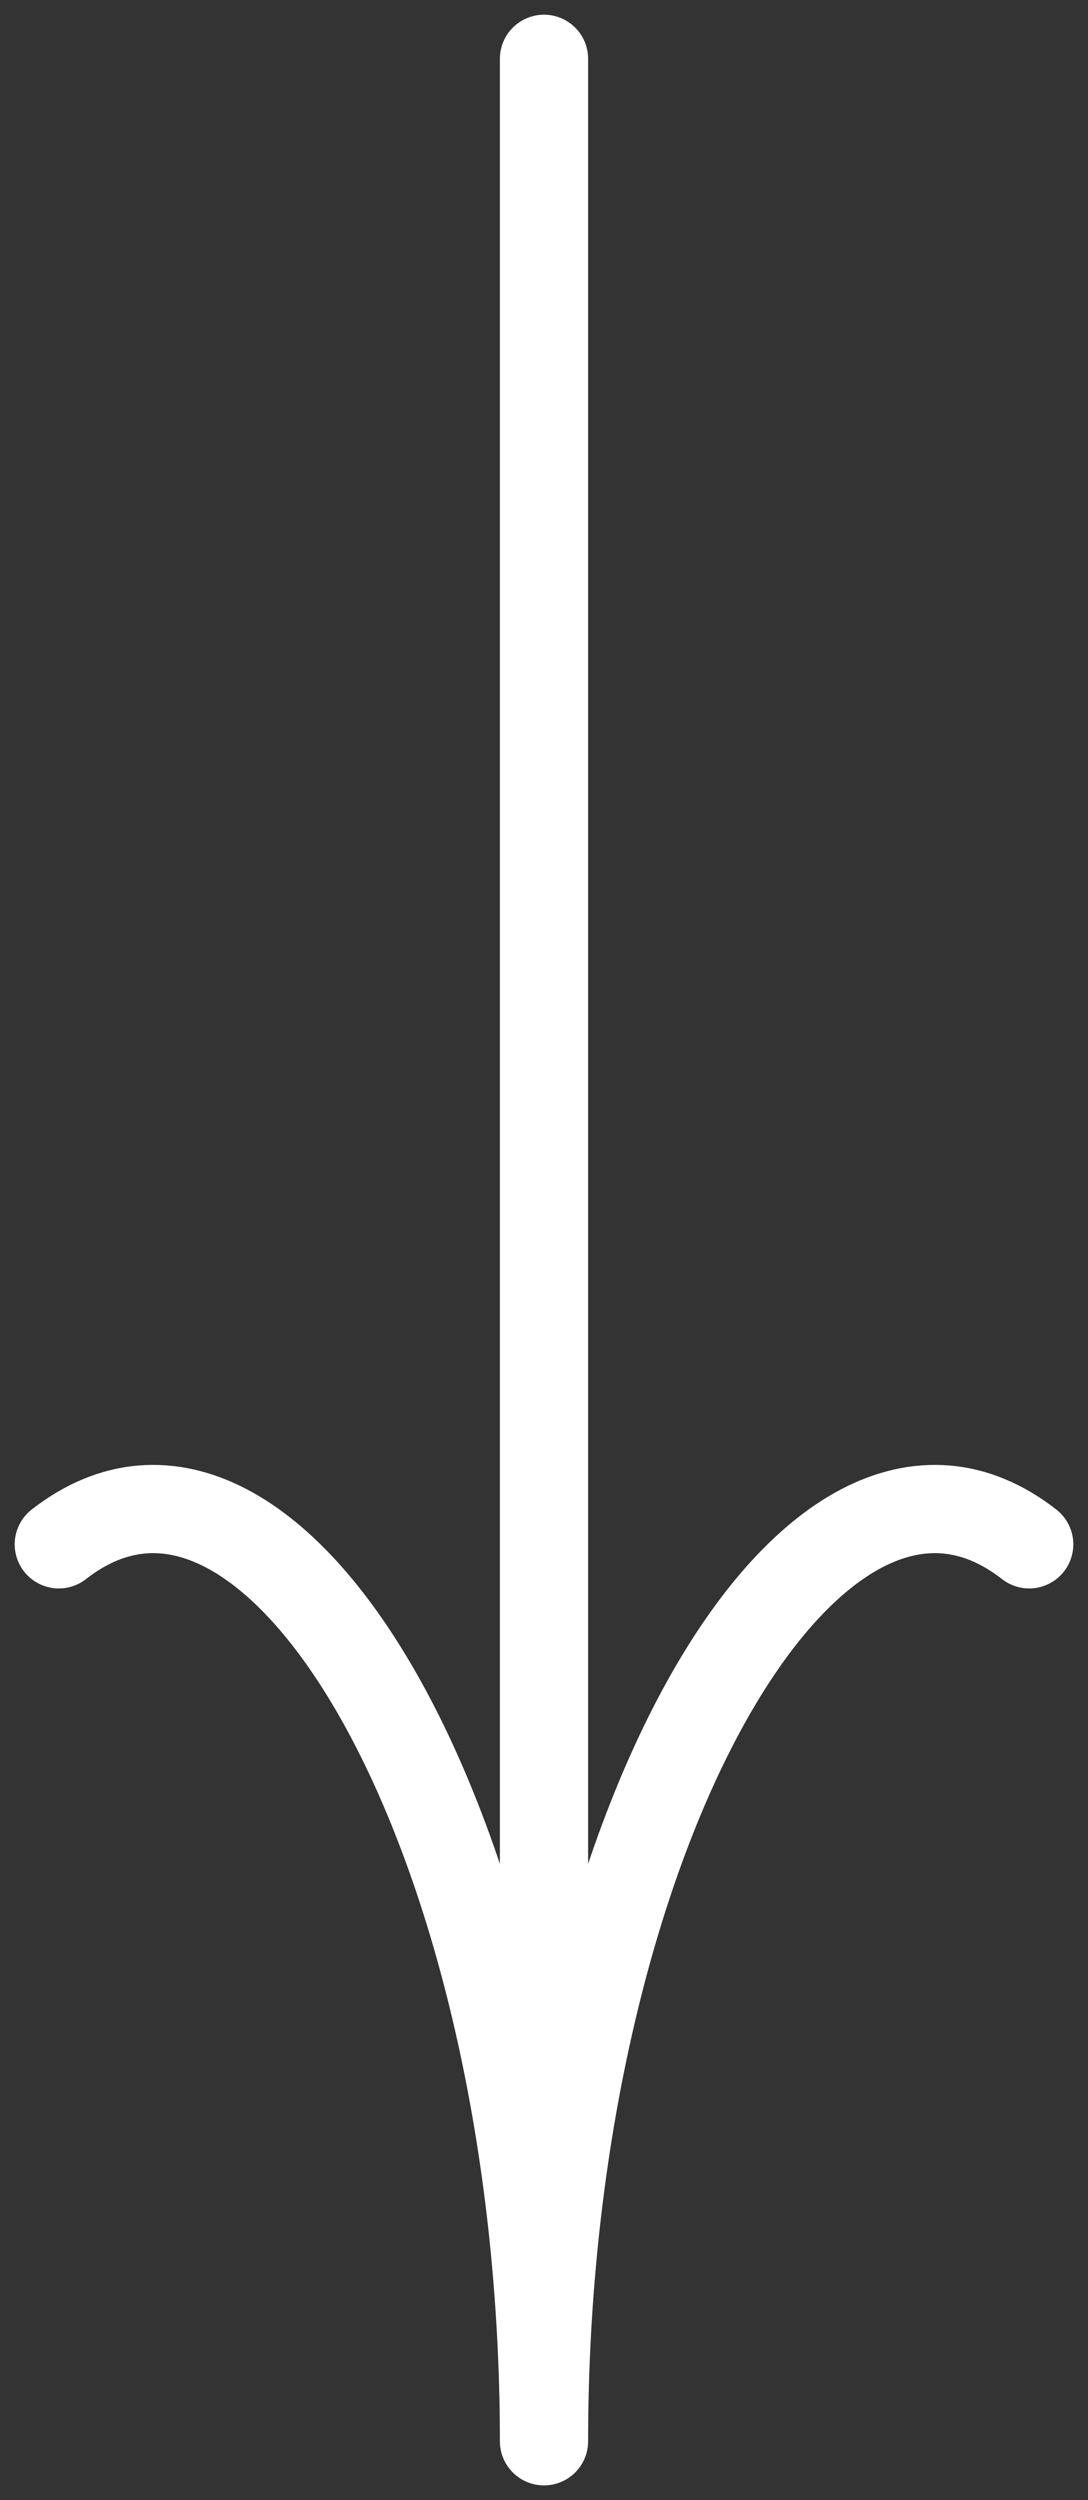
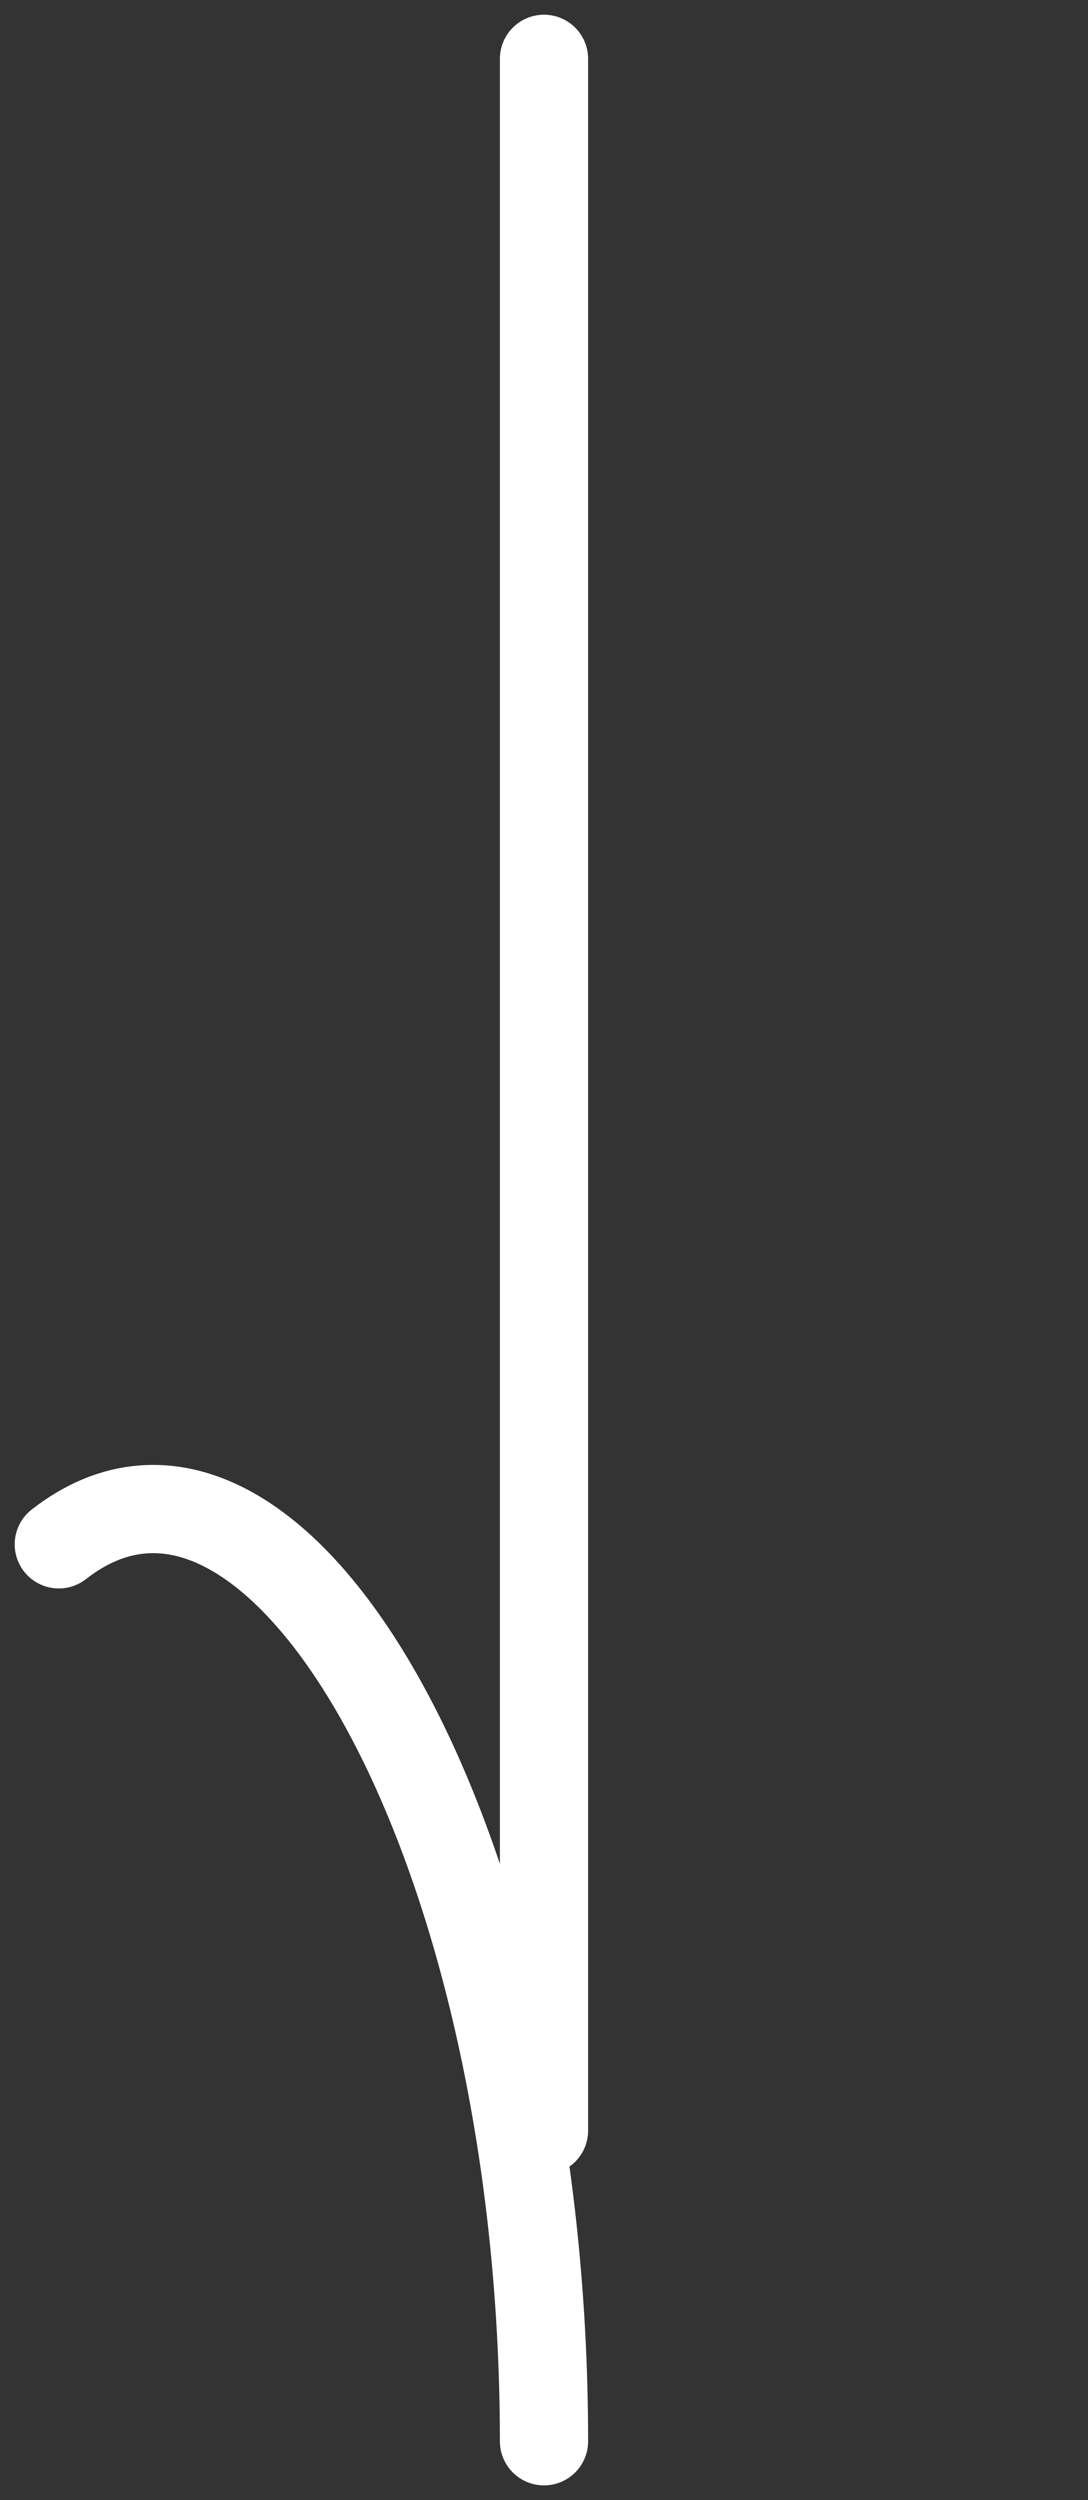
<svg xmlns="http://www.w3.org/2000/svg" width="37" height="85" viewBox="0 0 37 85" fill="none">
  <rect x="0" y="0" width="37" height="85" fill="#333333" stroke="none" />
-   <path d="M2 52.505C9.391 46.735 18.5 62.56 18.5 83C18.5 62.56 27.609 46.735 35 52.505M18.5 72.435L18.5 2" stroke="white" stroke-width="3" stroke-linecap="round" stroke-linejoin="round" />
+   <path d="M2 52.505C9.391 46.735 18.5 62.56 18.5 83M18.5 72.435L18.5 2" stroke="white" stroke-width="3" stroke-linecap="round" stroke-linejoin="round" />
</svg>